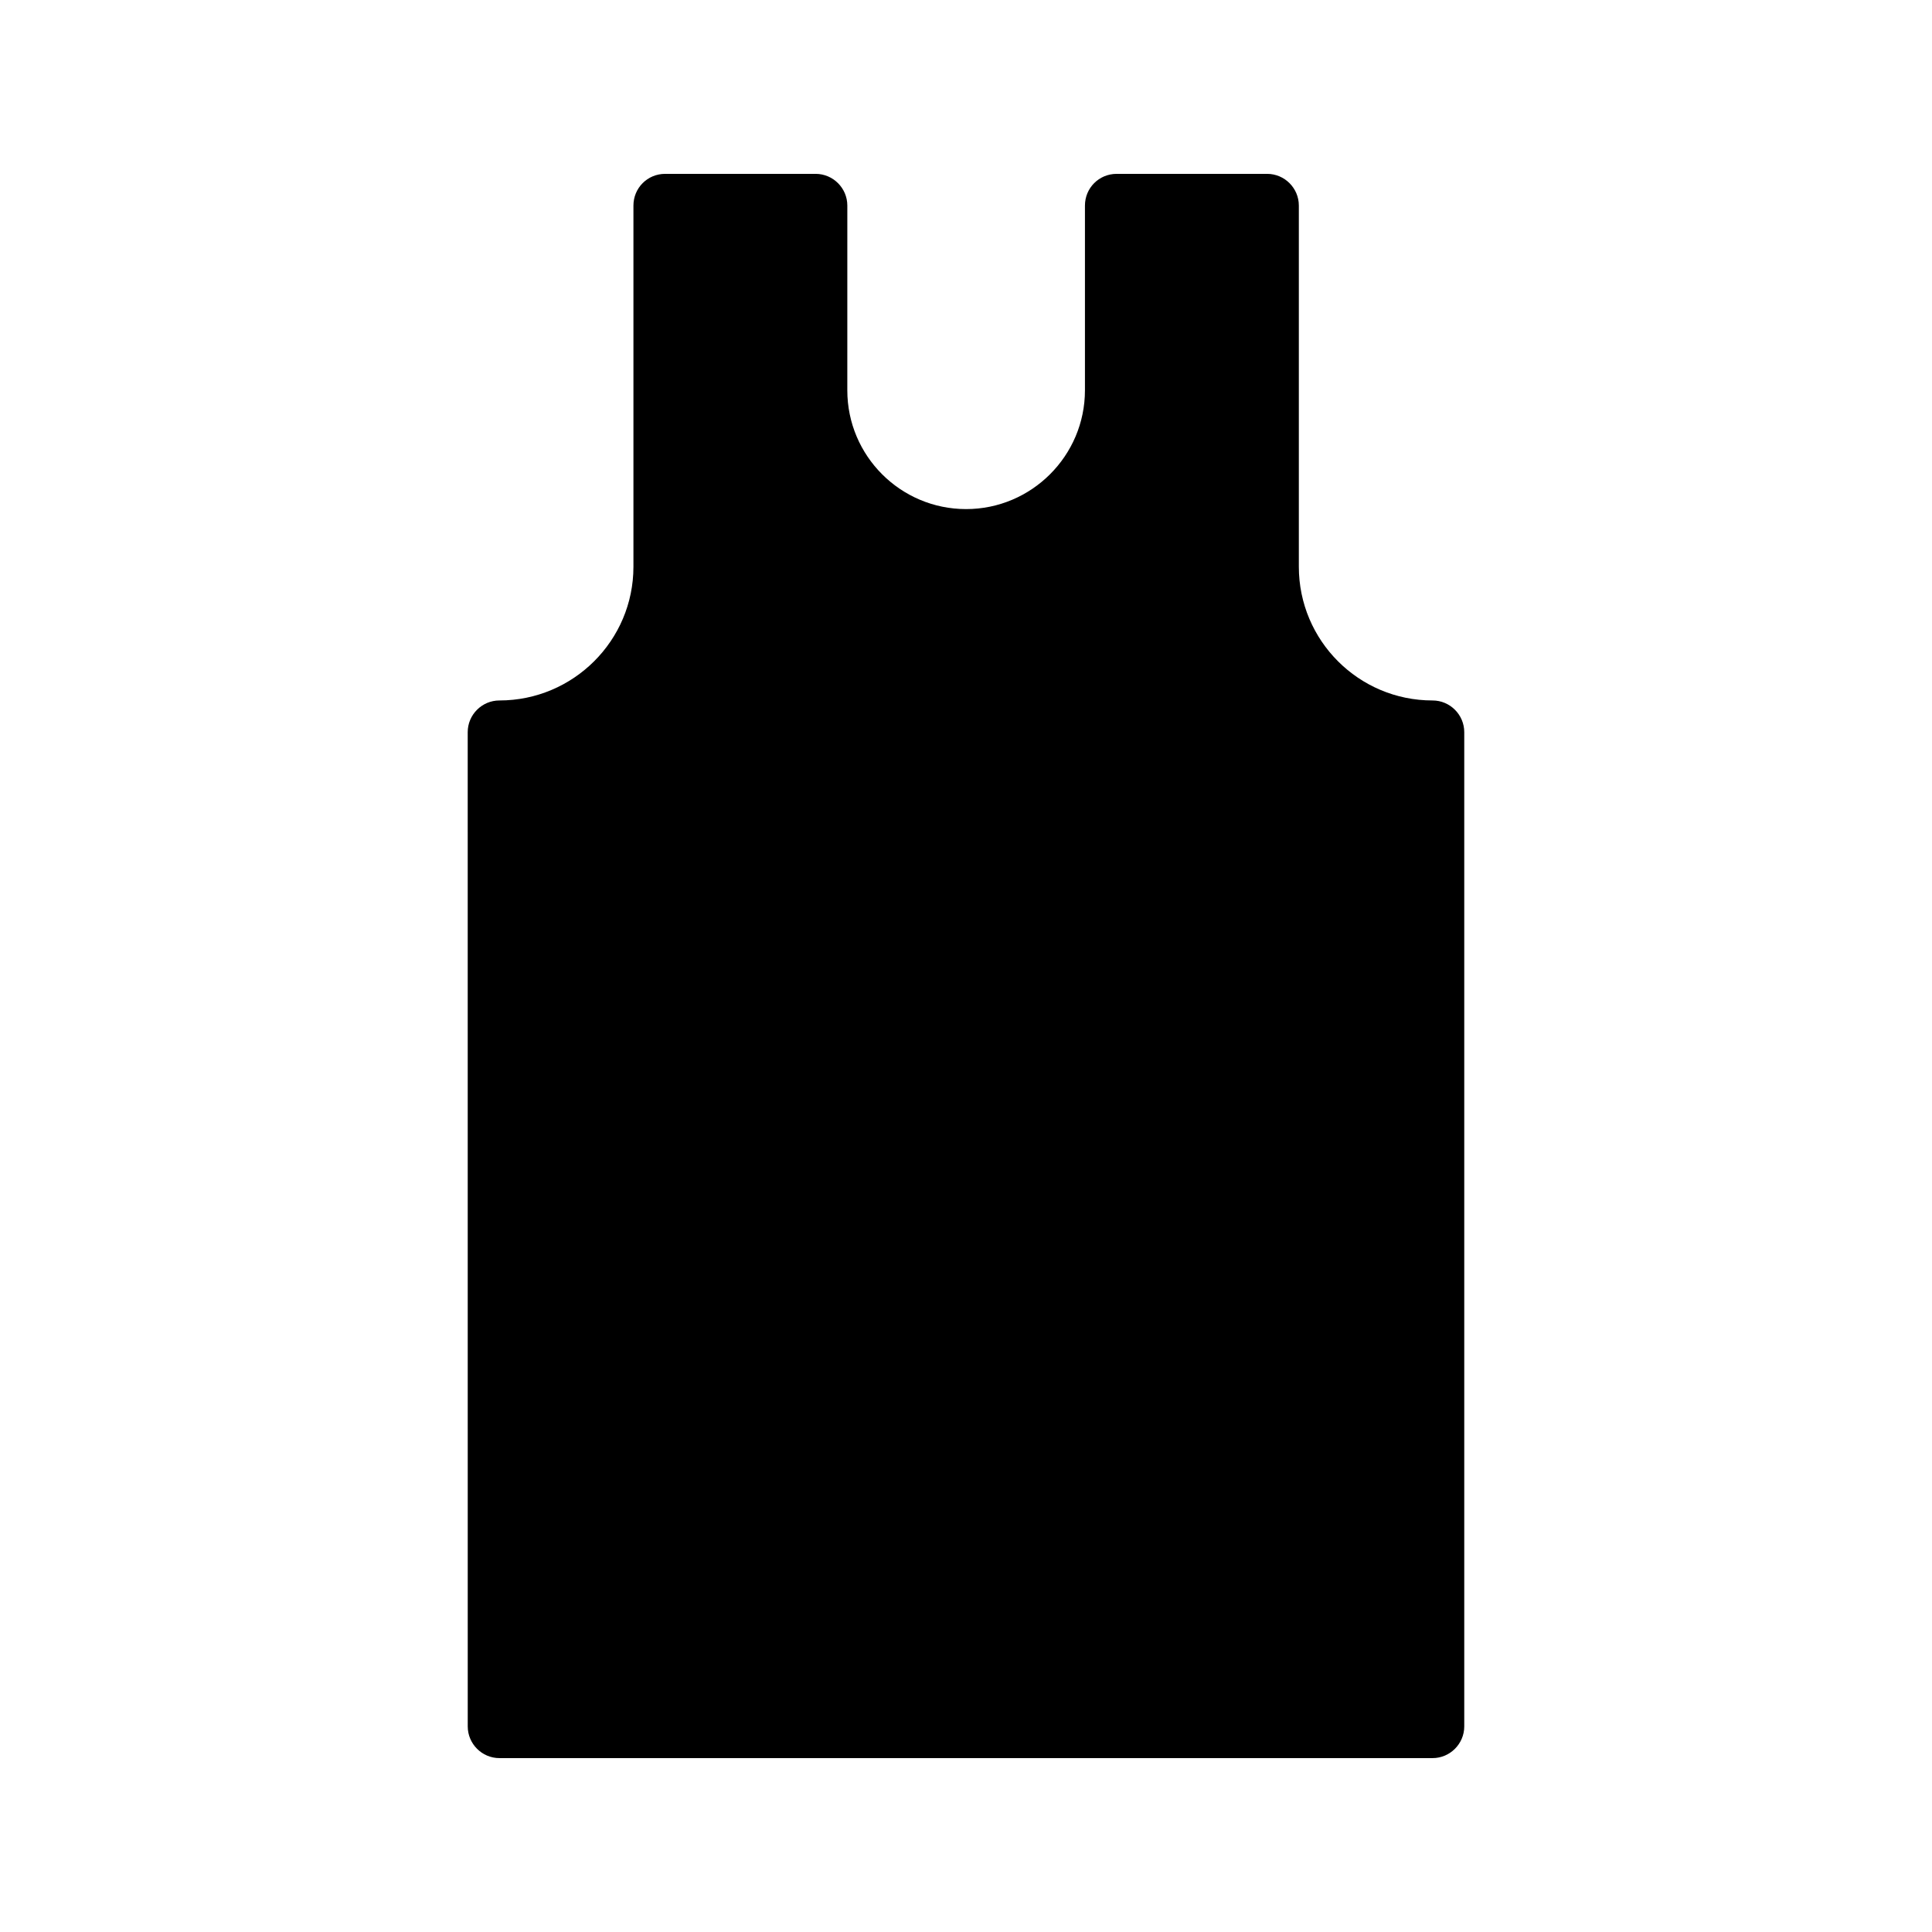
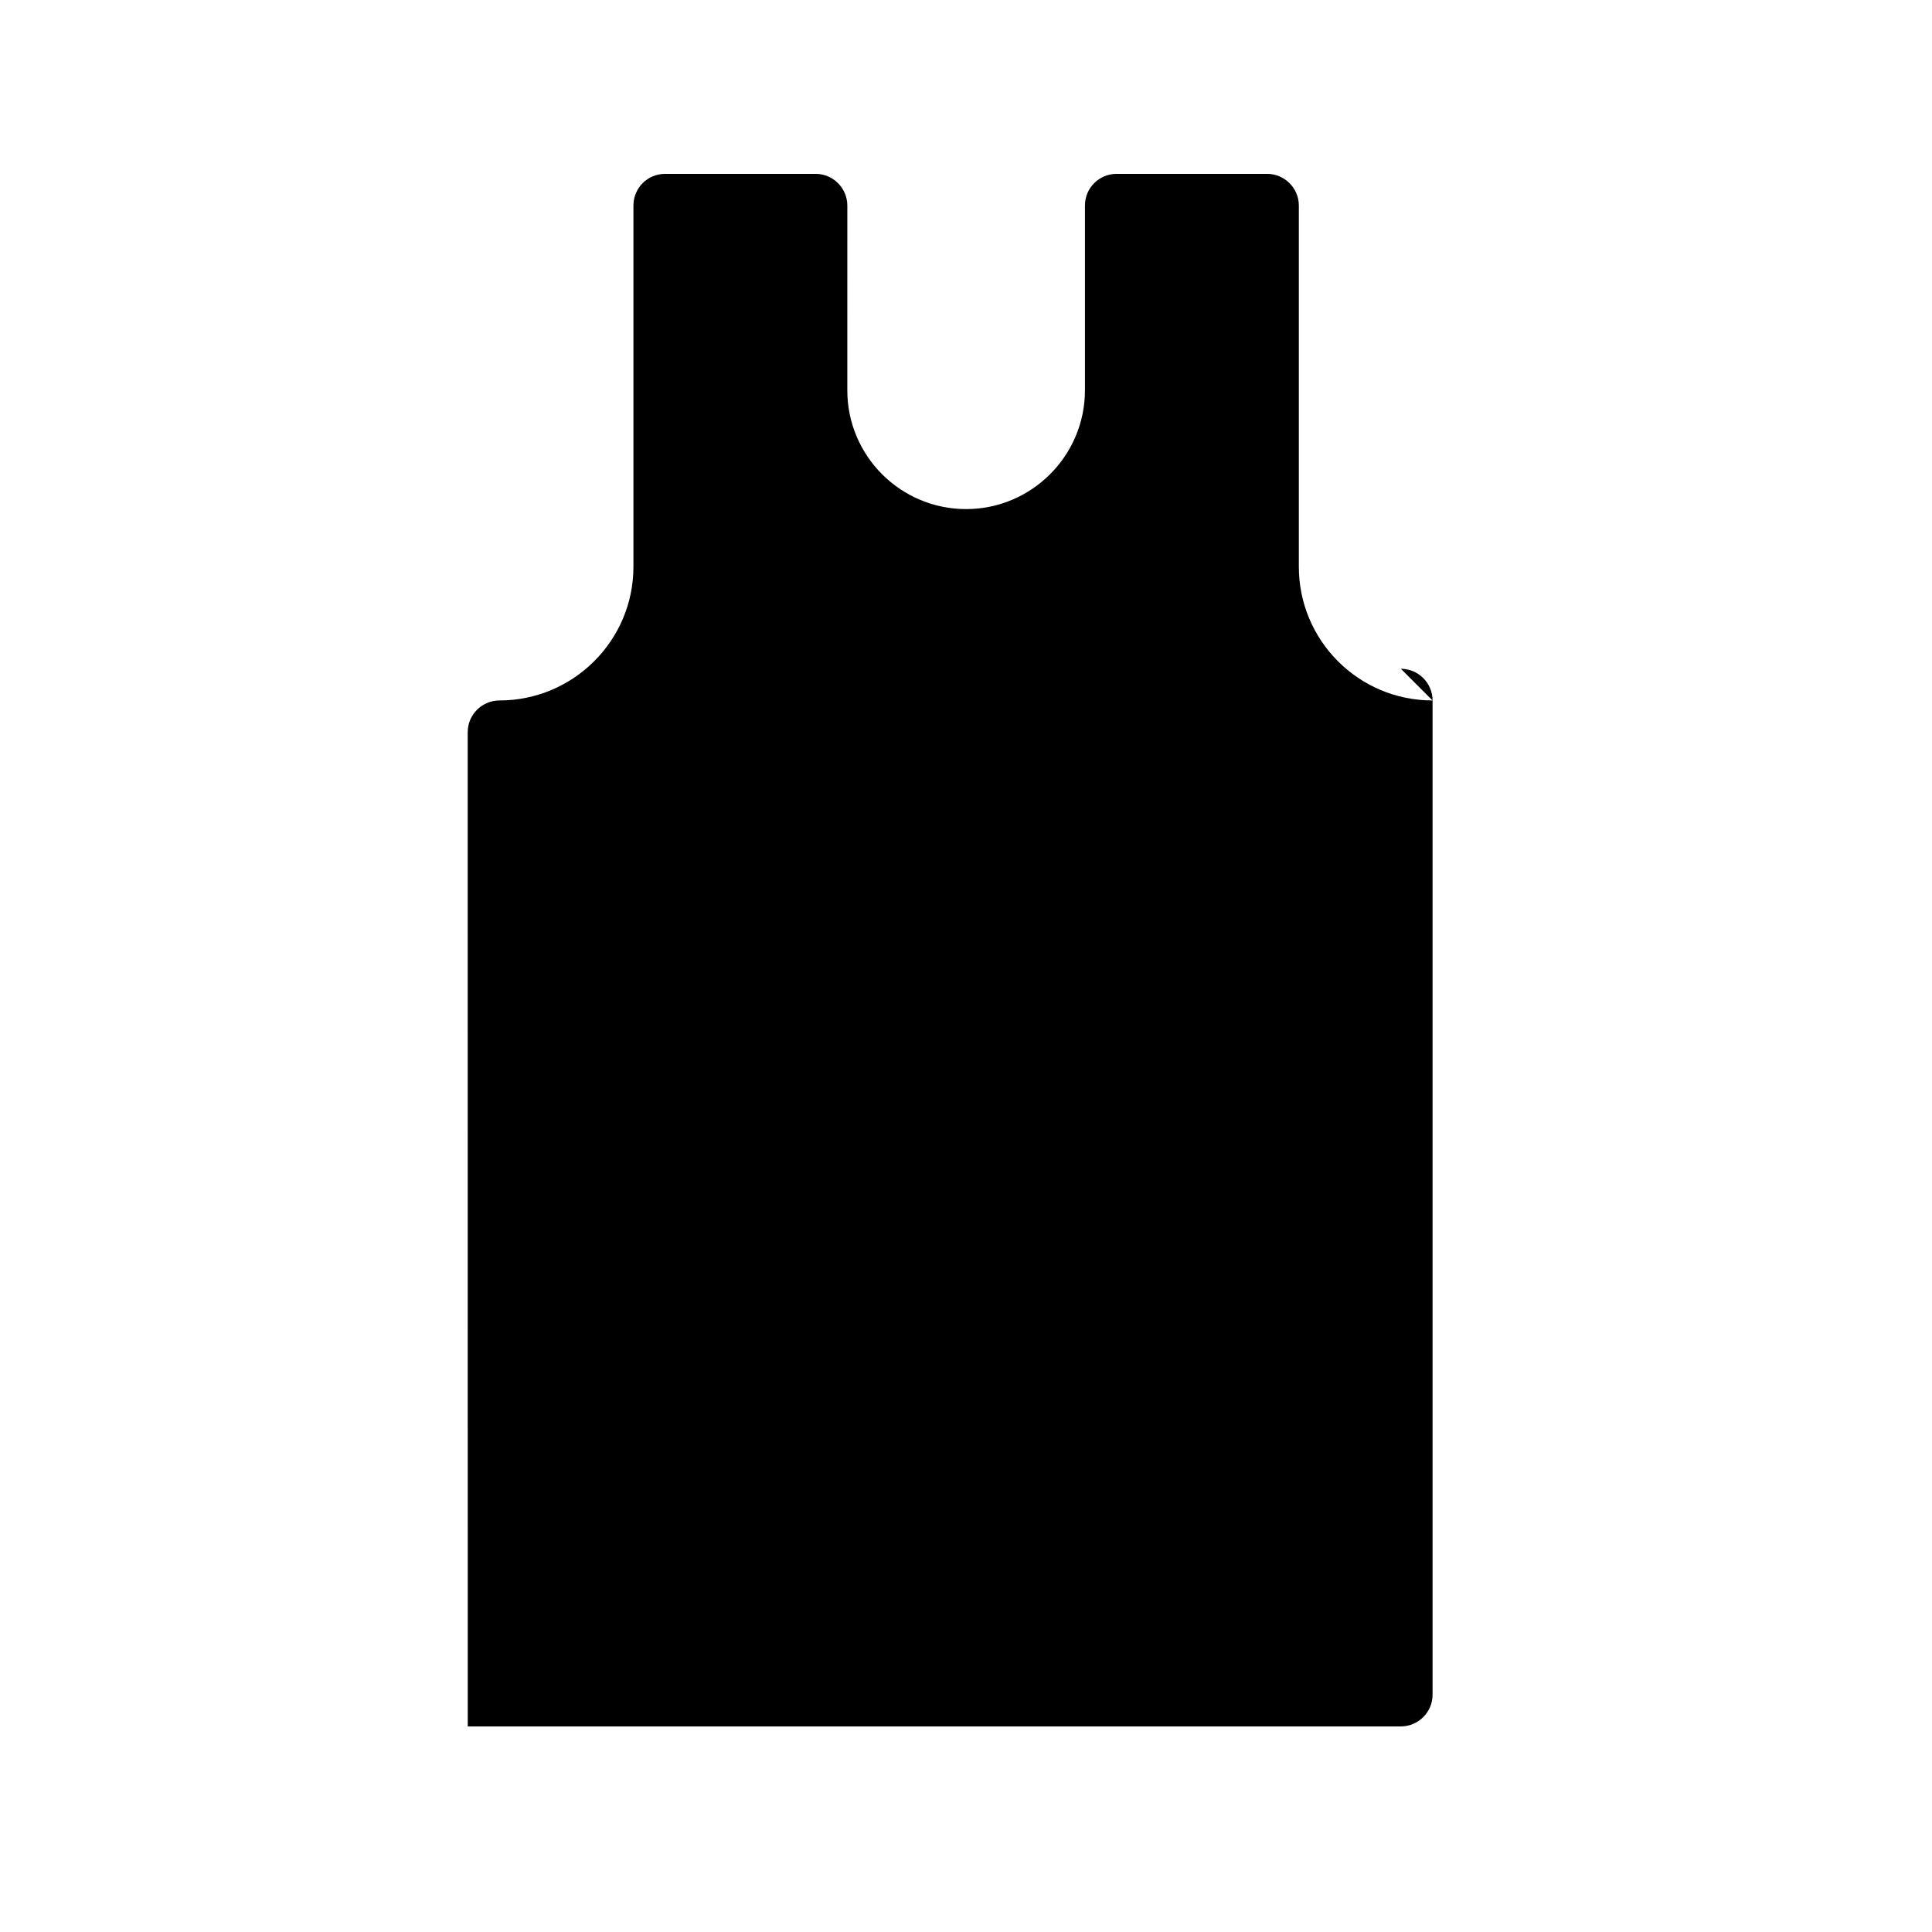
<svg xmlns="http://www.w3.org/2000/svg" fill="#000000" width="800px" height="800px" version="1.1" viewBox="144 144 512 512">
-   <path d="m523.64 329.63c-19.566 0-35.434-15.871-35.434-35.434v-95.723c0-4.617-3.777-8.398-8.398-8.398h-39.887c-4.703 0-8.398 3.777-8.398 8.398v48.953c0 17.383-14.191 31.488-31.488 31.488-17.383 0-31.488-14.105-31.488-31.488l0.004-48.953c0-4.617-3.777-8.398-8.398-8.398h-39.887c-4.703 0-8.398 3.777-8.398 8.398v95.723c0 19.566-15.953 35.434-35.52 35.434-4.617 0-8.398 3.777-8.398 8.398l0.008 263.49c0 4.617 3.777 8.398 8.398 8.398h247.29c4.617 0 8.398-3.777 8.398-8.398v-263.49c0-4.617-3.777-8.398-8.398-8.398z" />
+   <path d="m523.64 329.63c-19.566 0-35.434-15.871-35.434-35.434v-95.723c0-4.617-3.777-8.398-8.398-8.398h-39.887c-4.703 0-8.398 3.777-8.398 8.398v48.953c0 17.383-14.191 31.488-31.488 31.488-17.383 0-31.488-14.105-31.488-31.488l0.004-48.953c0-4.617-3.777-8.398-8.398-8.398h-39.887c-4.703 0-8.398 3.777-8.398 8.398v95.723c0 19.566-15.953 35.434-35.52 35.434-4.617 0-8.398 3.777-8.398 8.398l0.008 263.49h247.29c4.617 0 8.398-3.777 8.398-8.398v-263.49c0-4.617-3.777-8.398-8.398-8.398z" />
</svg>